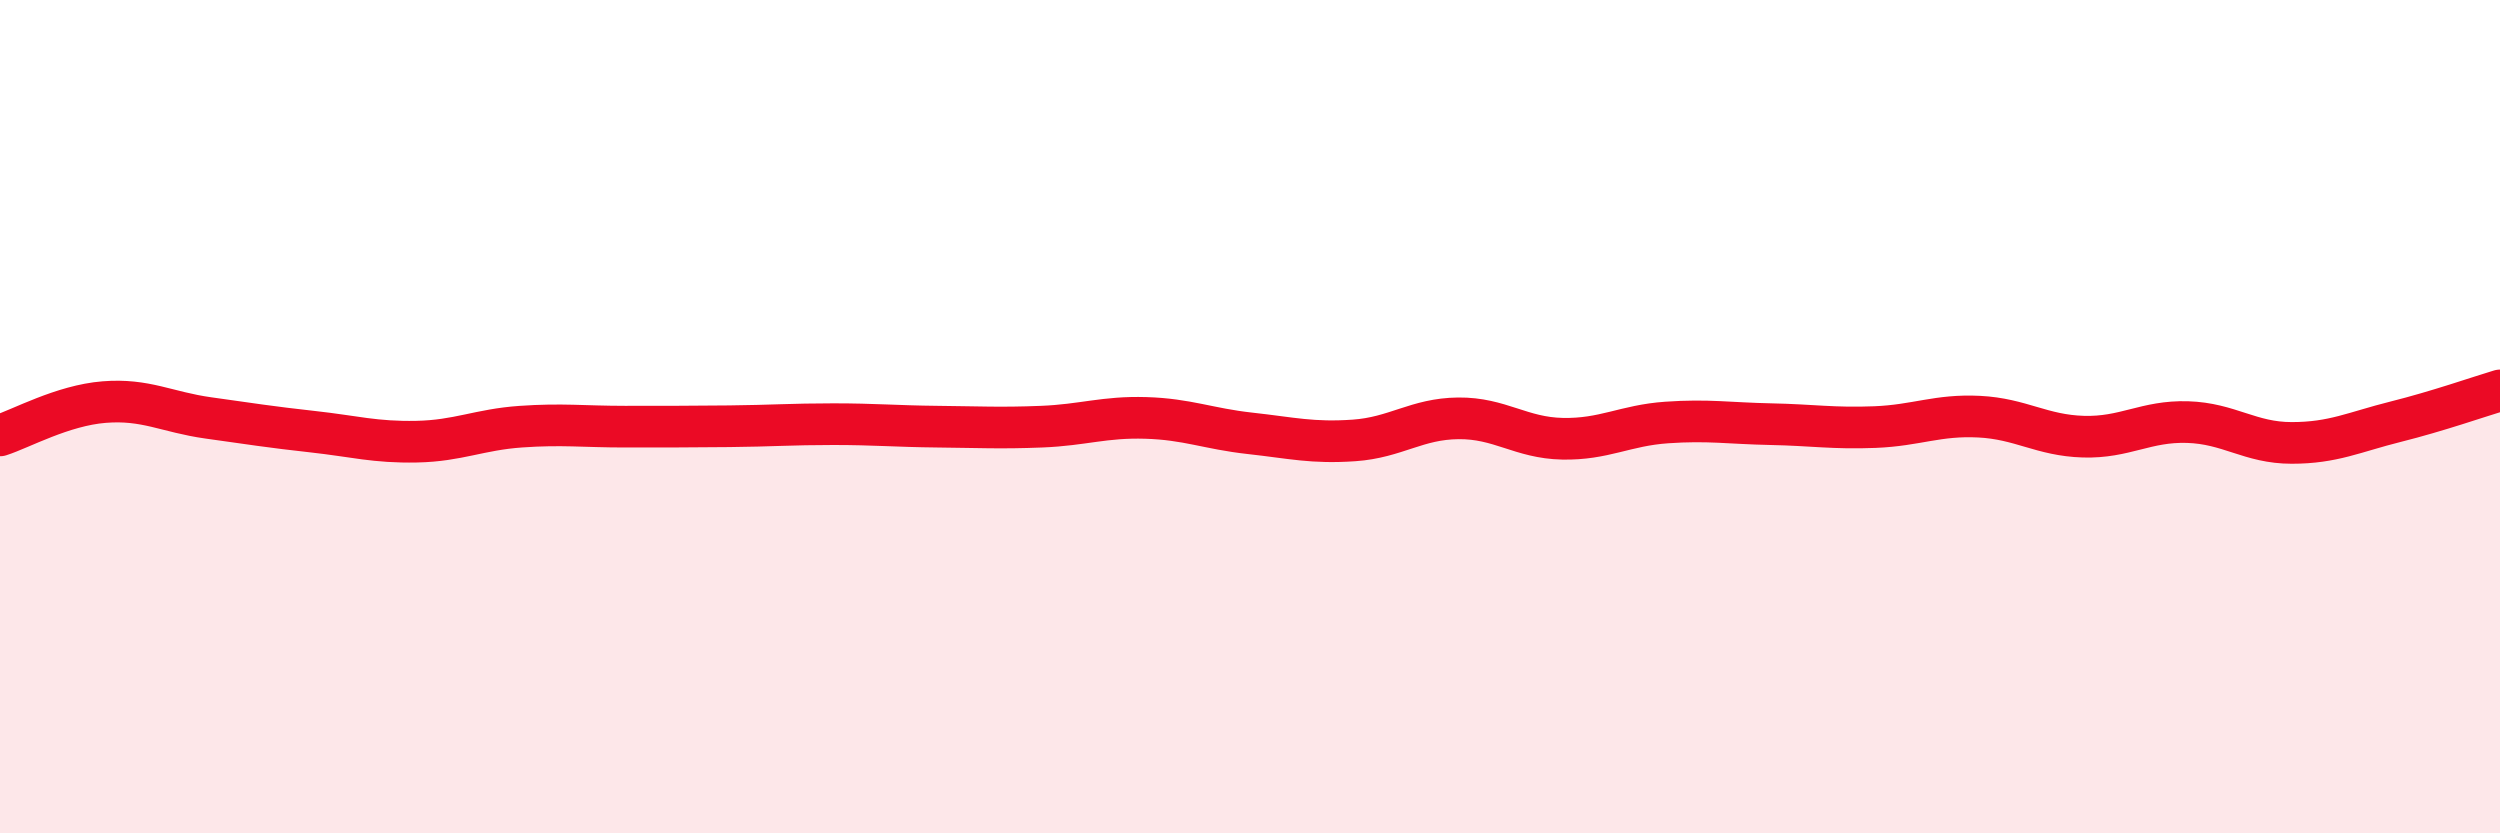
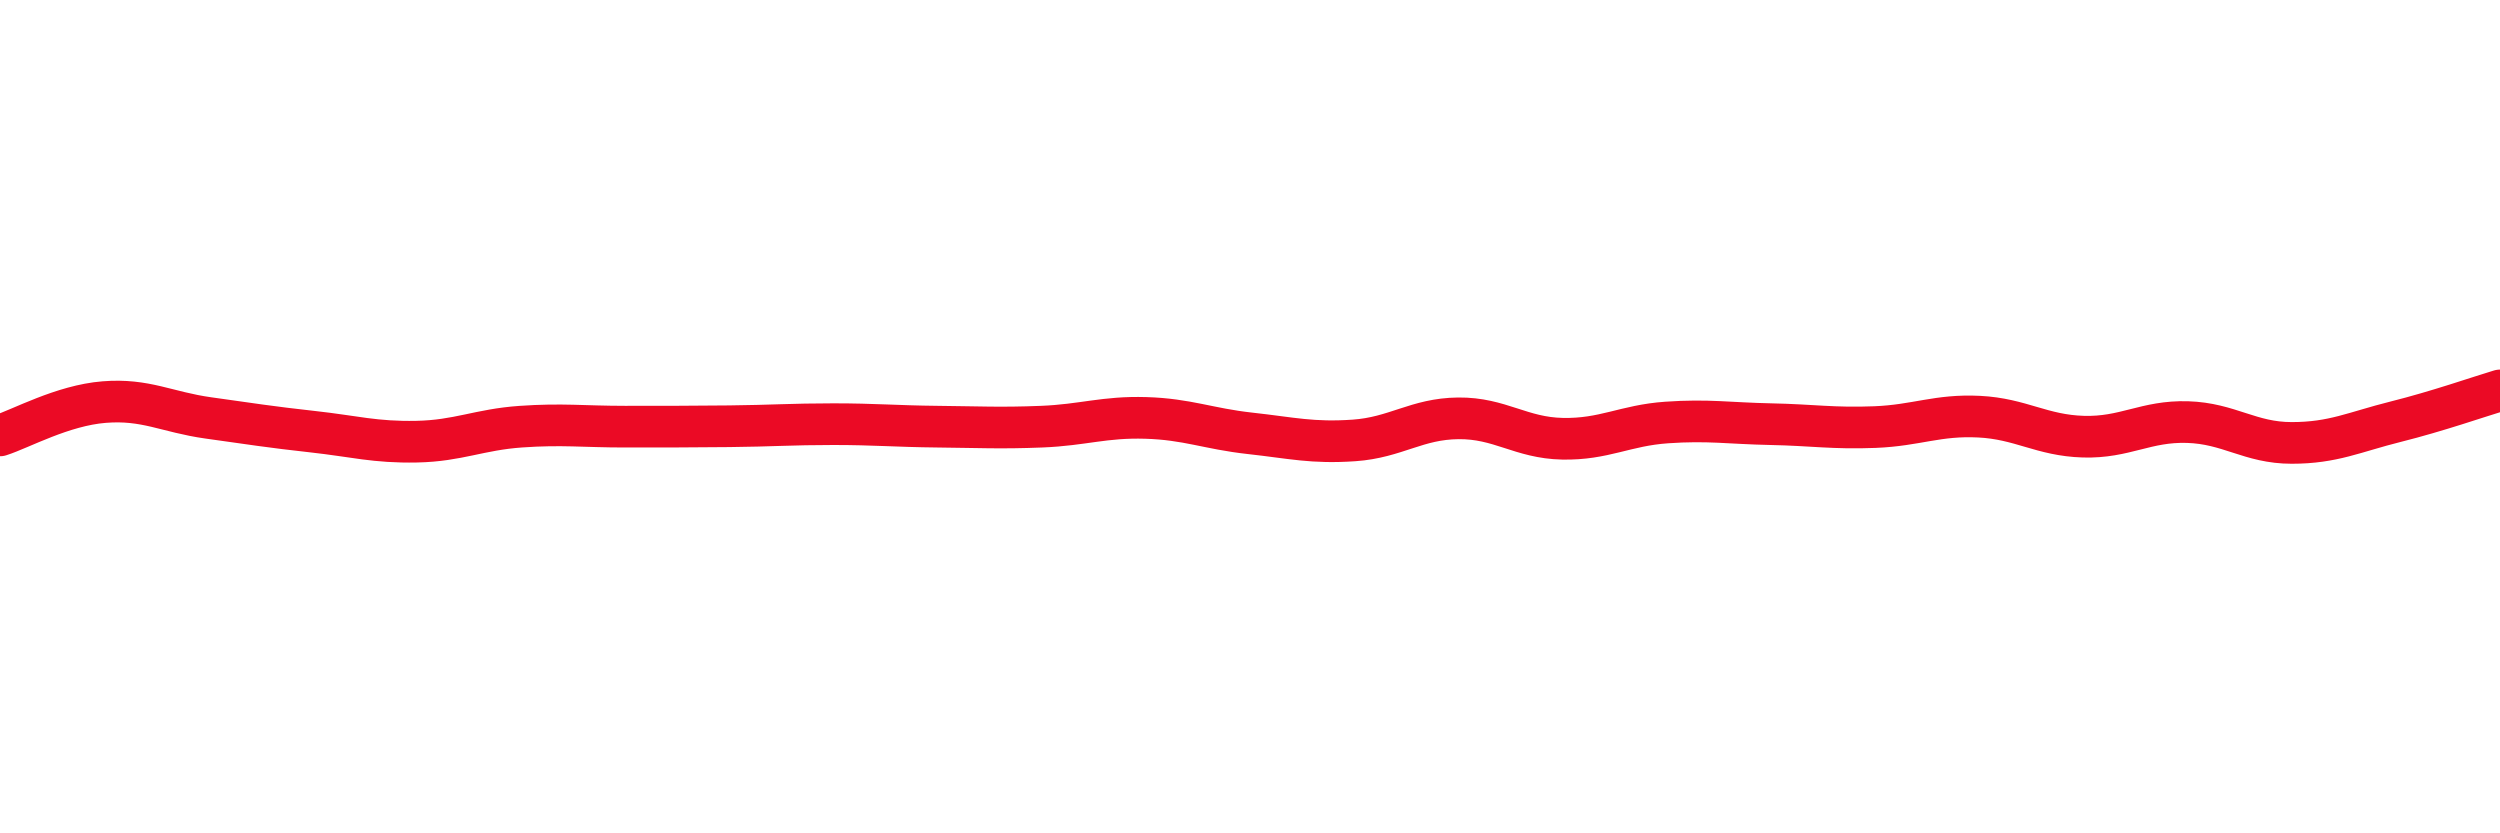
<svg xmlns="http://www.w3.org/2000/svg" width="60" height="20" viewBox="0 0 60 20">
-   <path d="M 0,10.45 C 0.5,10.29 1.5,9.73 2.5,9.65 C 3.5,9.57 4,9.89 5,10.03 C 6,10.17 6.5,10.25 7.5,10.36 C 8.5,10.47 9,10.62 10,10.6 C 11,10.58 11.5,10.31 12.5,10.24 C 13.5,10.17 14,10.24 15,10.24 C 16,10.24 16.5,10.24 17.5,10.23 C 18.5,10.22 19,10.18 20,10.18 C 21,10.18 21.5,10.23 22.5,10.24 C 23.5,10.25 24,10.28 25,10.24 C 26,10.2 26.5,10 27.5,10.03 C 28.5,10.06 29,10.29 30,10.4 C 31,10.51 31.5,10.64 32.5,10.57 C 33.5,10.5 34,10.05 35,10.04 C 36,10.03 36.5,10.51 37.5,10.53 C 38.5,10.55 39,10.21 40,10.14 C 41,10.07 41.5,10.16 42.5,10.18 C 43.5,10.2 44,10.29 45,10.25 C 46,10.21 46.5,9.95 47.5,10 C 48.5,10.05 49,10.45 50,10.48 C 51,10.51 51.5,10.1 52.5,10.13 C 53.5,10.16 54,10.63 55,10.63 C 56,10.63 56.5,10.37 57.5,10.12 C 58.5,9.87 59.5,9.52 60,9.37L60 20L0 20Z" fill="#EB0A25" opacity="0.1" stroke-linecap="round" stroke-linejoin="round" />
  <path d="M 0,10.45 C 0.5,10.29 1.5,9.73 2.5,9.65 C 3.5,9.57 4,9.89 5,10.03 C 6,10.17 6.5,10.25 7.5,10.36 C 8.5,10.47 9,10.62 10,10.6 C 11,10.58 11.5,10.31 12.5,10.24 C 13.5,10.17 14,10.24 15,10.24 C 16,10.24 16.5,10.24 17.5,10.23 C 18.5,10.22 19,10.18 20,10.18 C 21,10.18 21.5,10.23 22.5,10.24 C 23.5,10.25 24,10.28 25,10.24 C 26,10.2 26.5,10 27.5,10.03 C 28.5,10.06 29,10.29 30,10.4 C 31,10.51 31.5,10.64 32.5,10.57 C 33.5,10.5 34,10.05 35,10.04 C 36,10.03 36.5,10.51 37.5,10.53 C 38.5,10.55 39,10.21 40,10.14 C 41,10.07 41.5,10.16 42.5,10.18 C 43.5,10.2 44,10.29 45,10.25 C 46,10.21 46.5,9.95 47.5,10 C 48.5,10.05 49,10.45 50,10.48 C 51,10.51 51.5,10.1 52.5,10.13 C 53.5,10.16 54,10.63 55,10.63 C 56,10.63 56.5,10.37 57.5,10.12 C 58.5,9.87 59.5,9.52 60,9.37" stroke="#EB0A25" stroke-width="1" fill="none" stroke-linecap="round" stroke-linejoin="round" />
</svg>